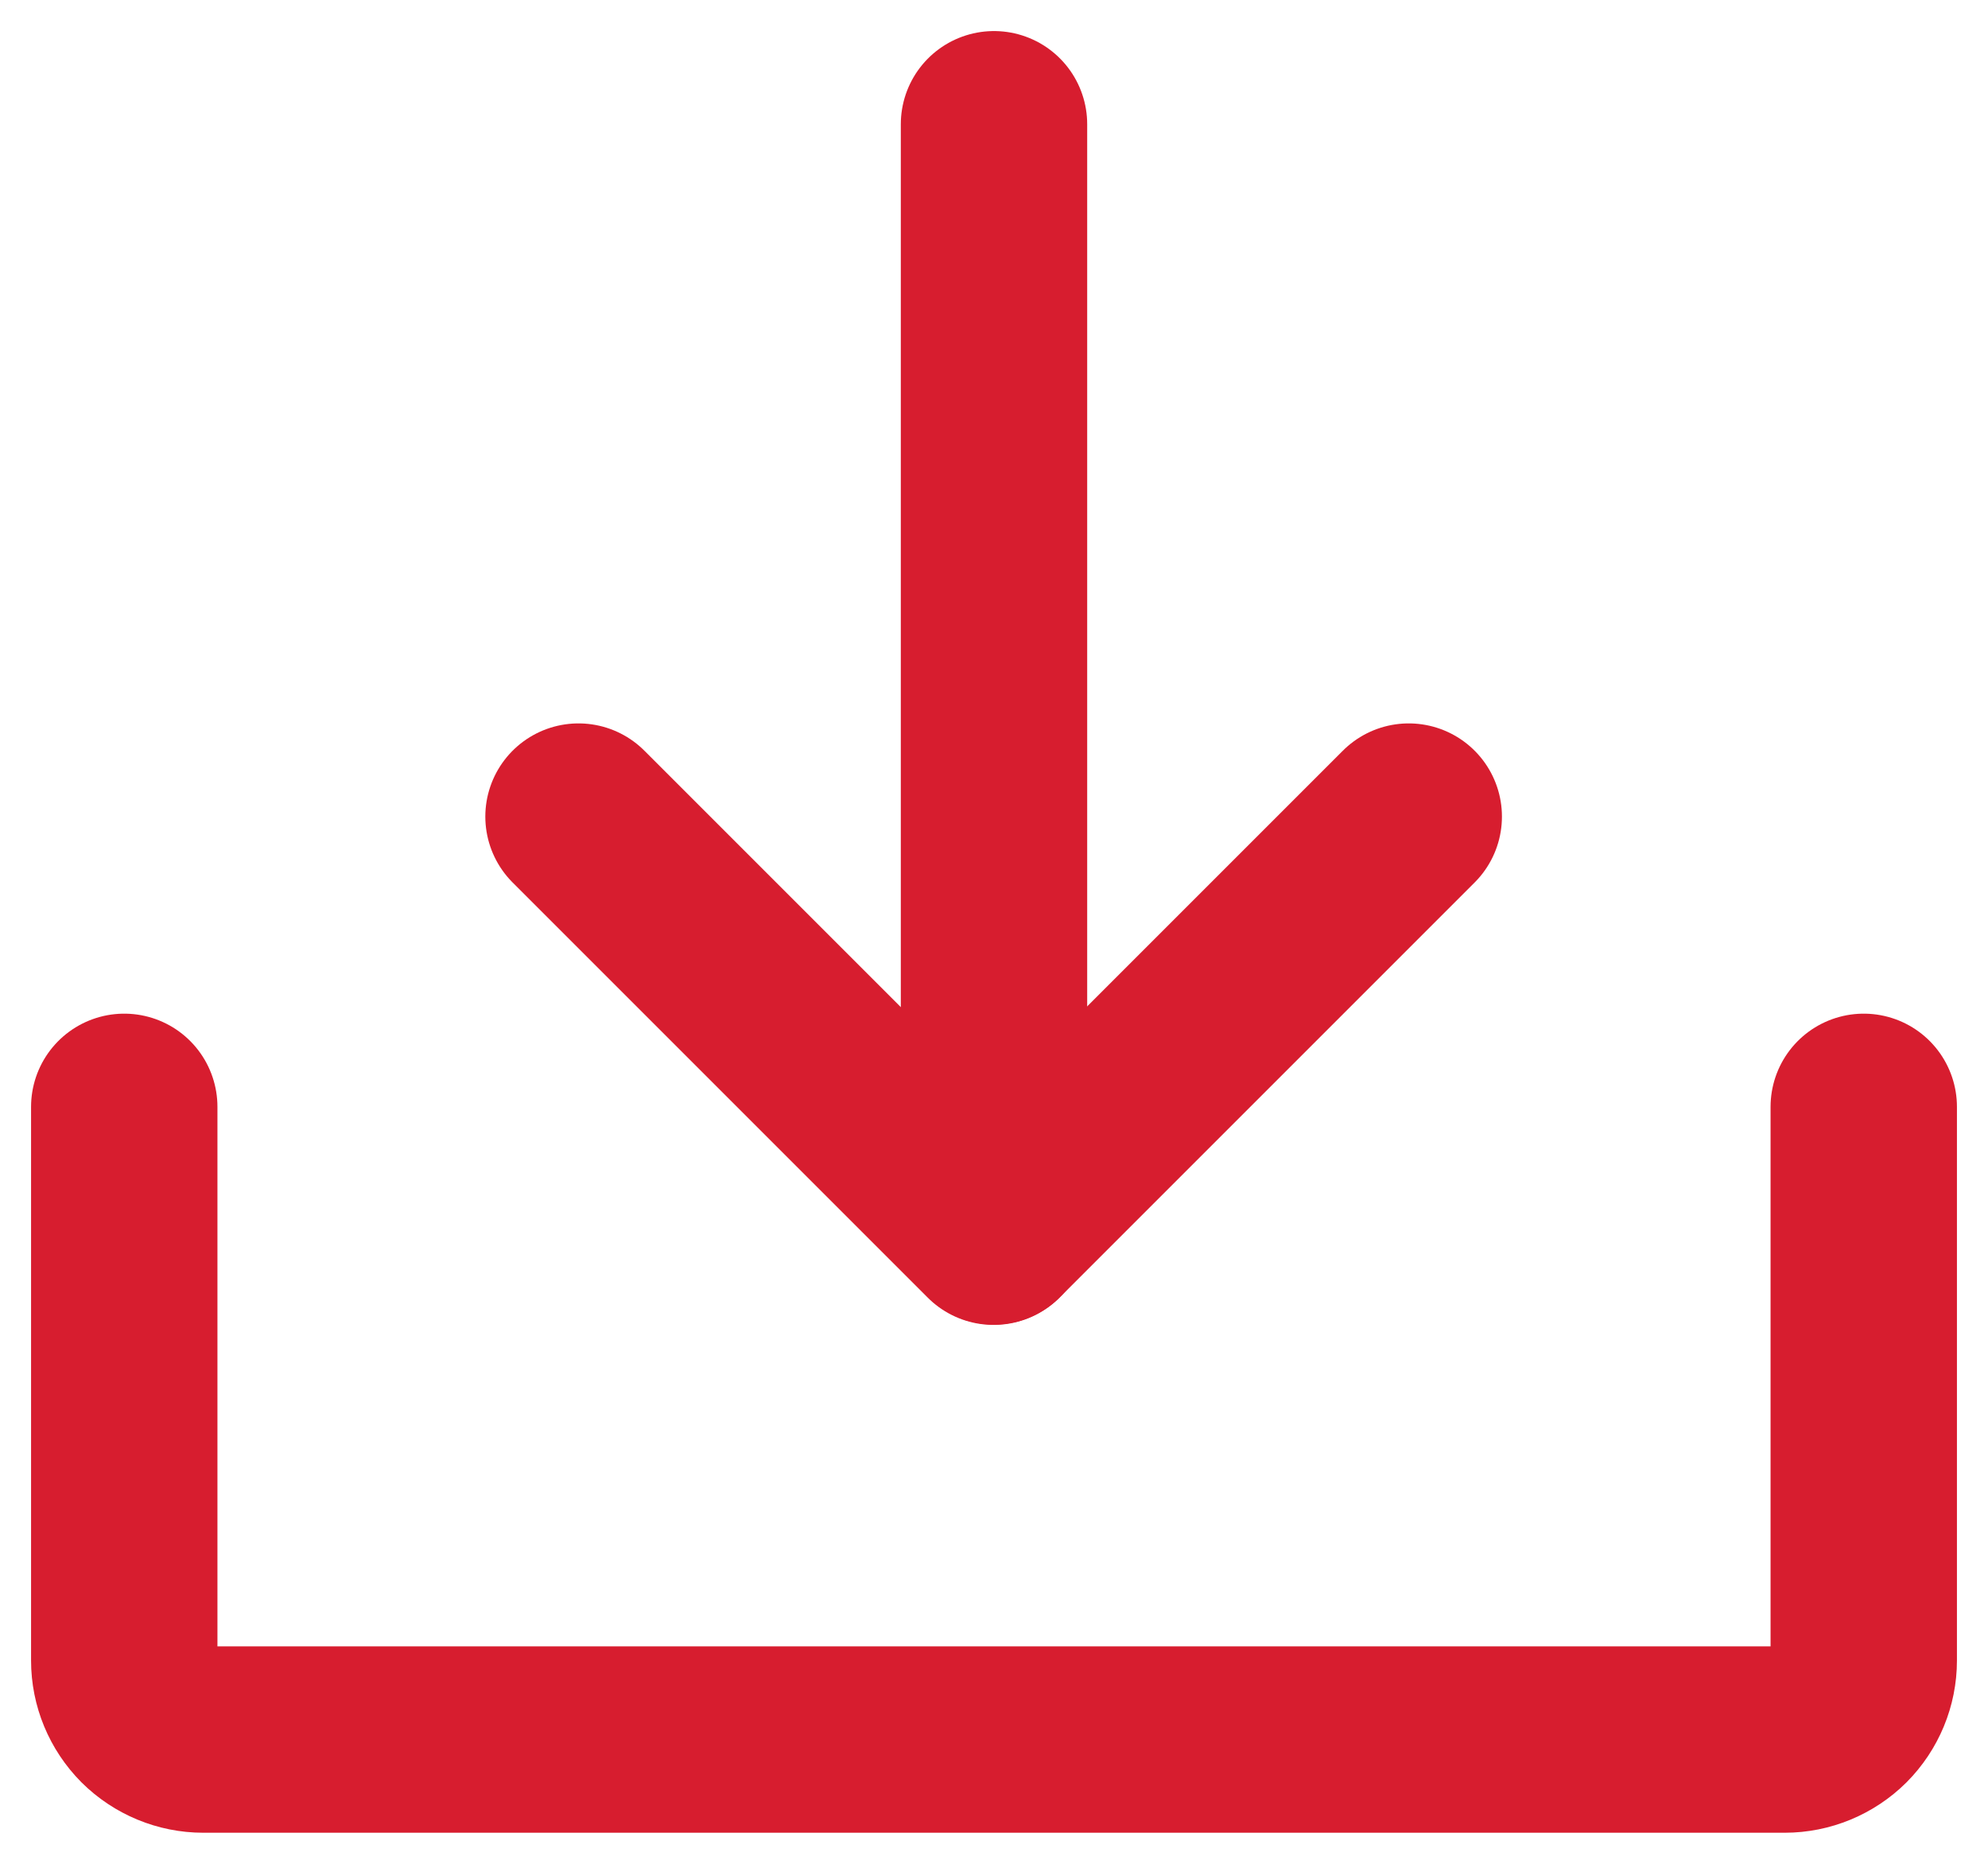
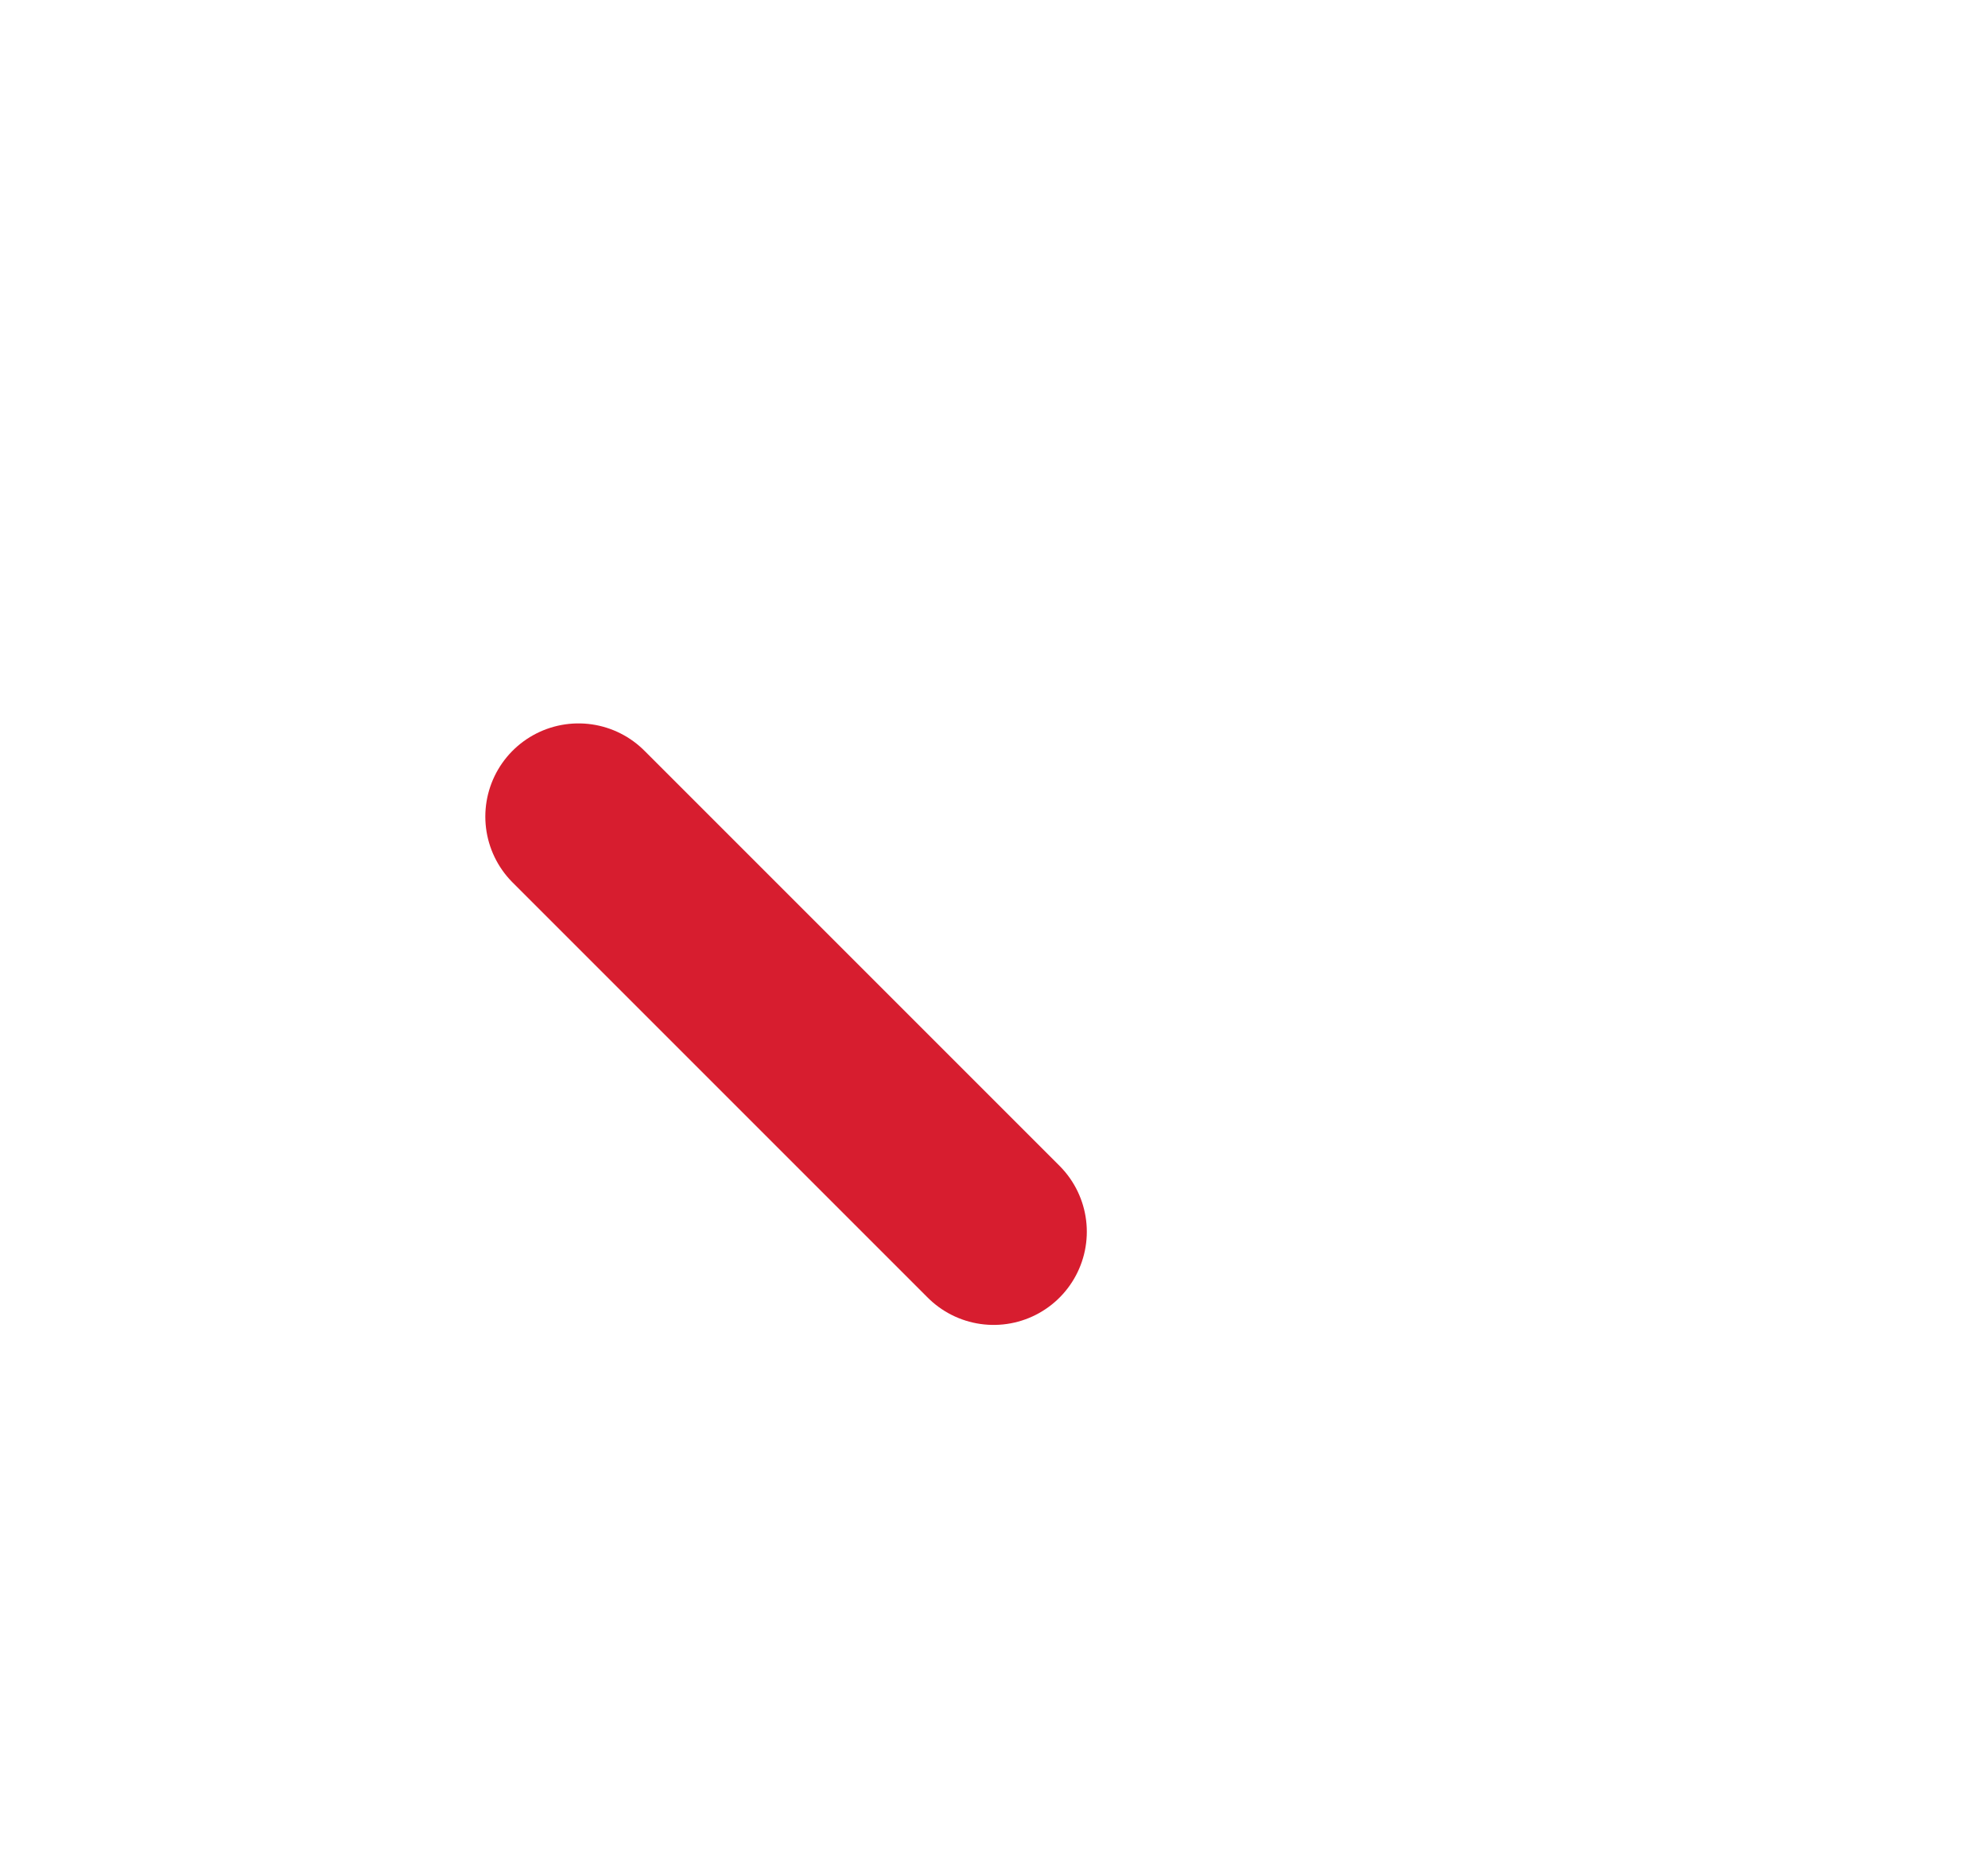
<svg xmlns="http://www.w3.org/2000/svg" preserveAspectRatio="none" width="16" height="15" viewBox="0 0 16 15" fill="none">
-   <path d="M4.656 6.572L7.997 9.913L11.338 6.572" stroke="#D71D2F" stroke-width="1.5" stroke-linecap="round" stroke-linejoin="round" />
-   <path d="M8 1V9.91" stroke="#D71D2F" stroke-width="1.5" stroke-linecap="round" stroke-linejoin="round" />
-   <path d="M15 8.908V13.364C15 13.533 14.933 13.694 14.814 13.814C14.694 13.933 14.532 14 14.364 14H1.636C1.468 14 1.306 13.933 1.186 13.814C1.067 13.694 1 13.533 1 13.364V8.908" stroke="#D71D2F" stroke-width="1.5" stroke-linecap="round" stroke-linejoin="round" />
+   <path d="M4.656 6.572L7.997 9.913" stroke="#D71D2F" stroke-width="1.5" stroke-linecap="round" stroke-linejoin="round" />
</svg>